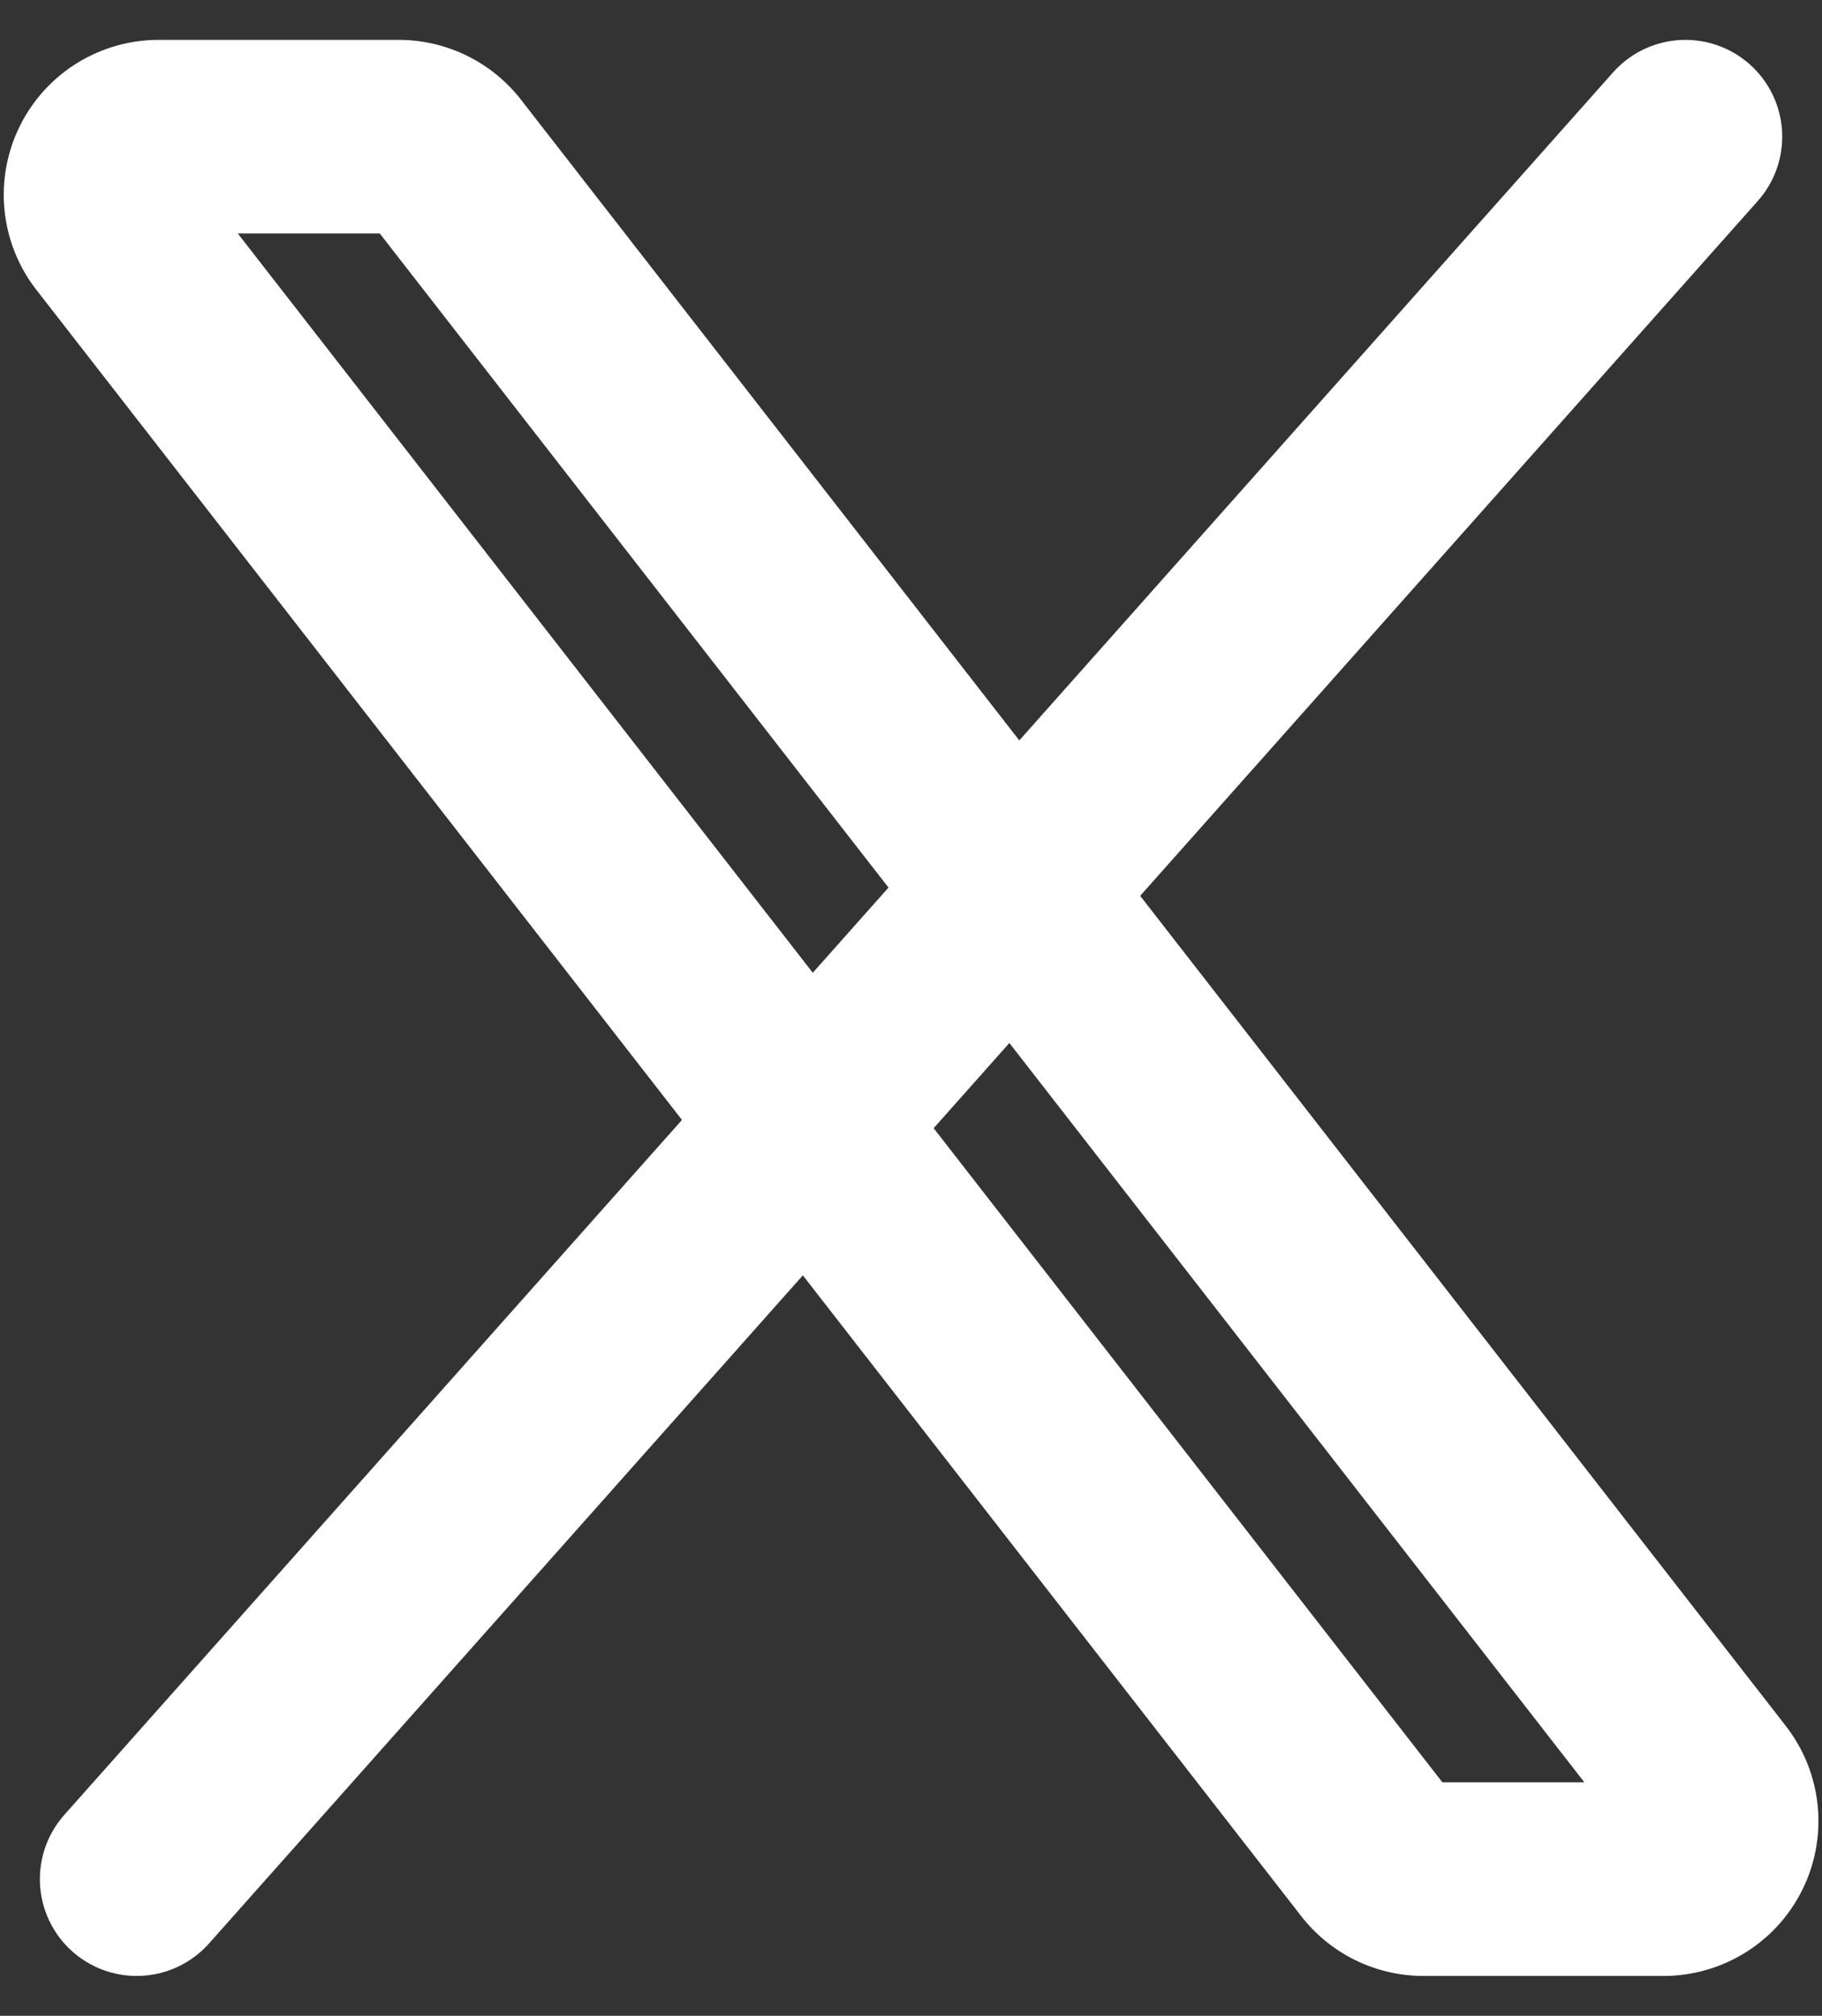
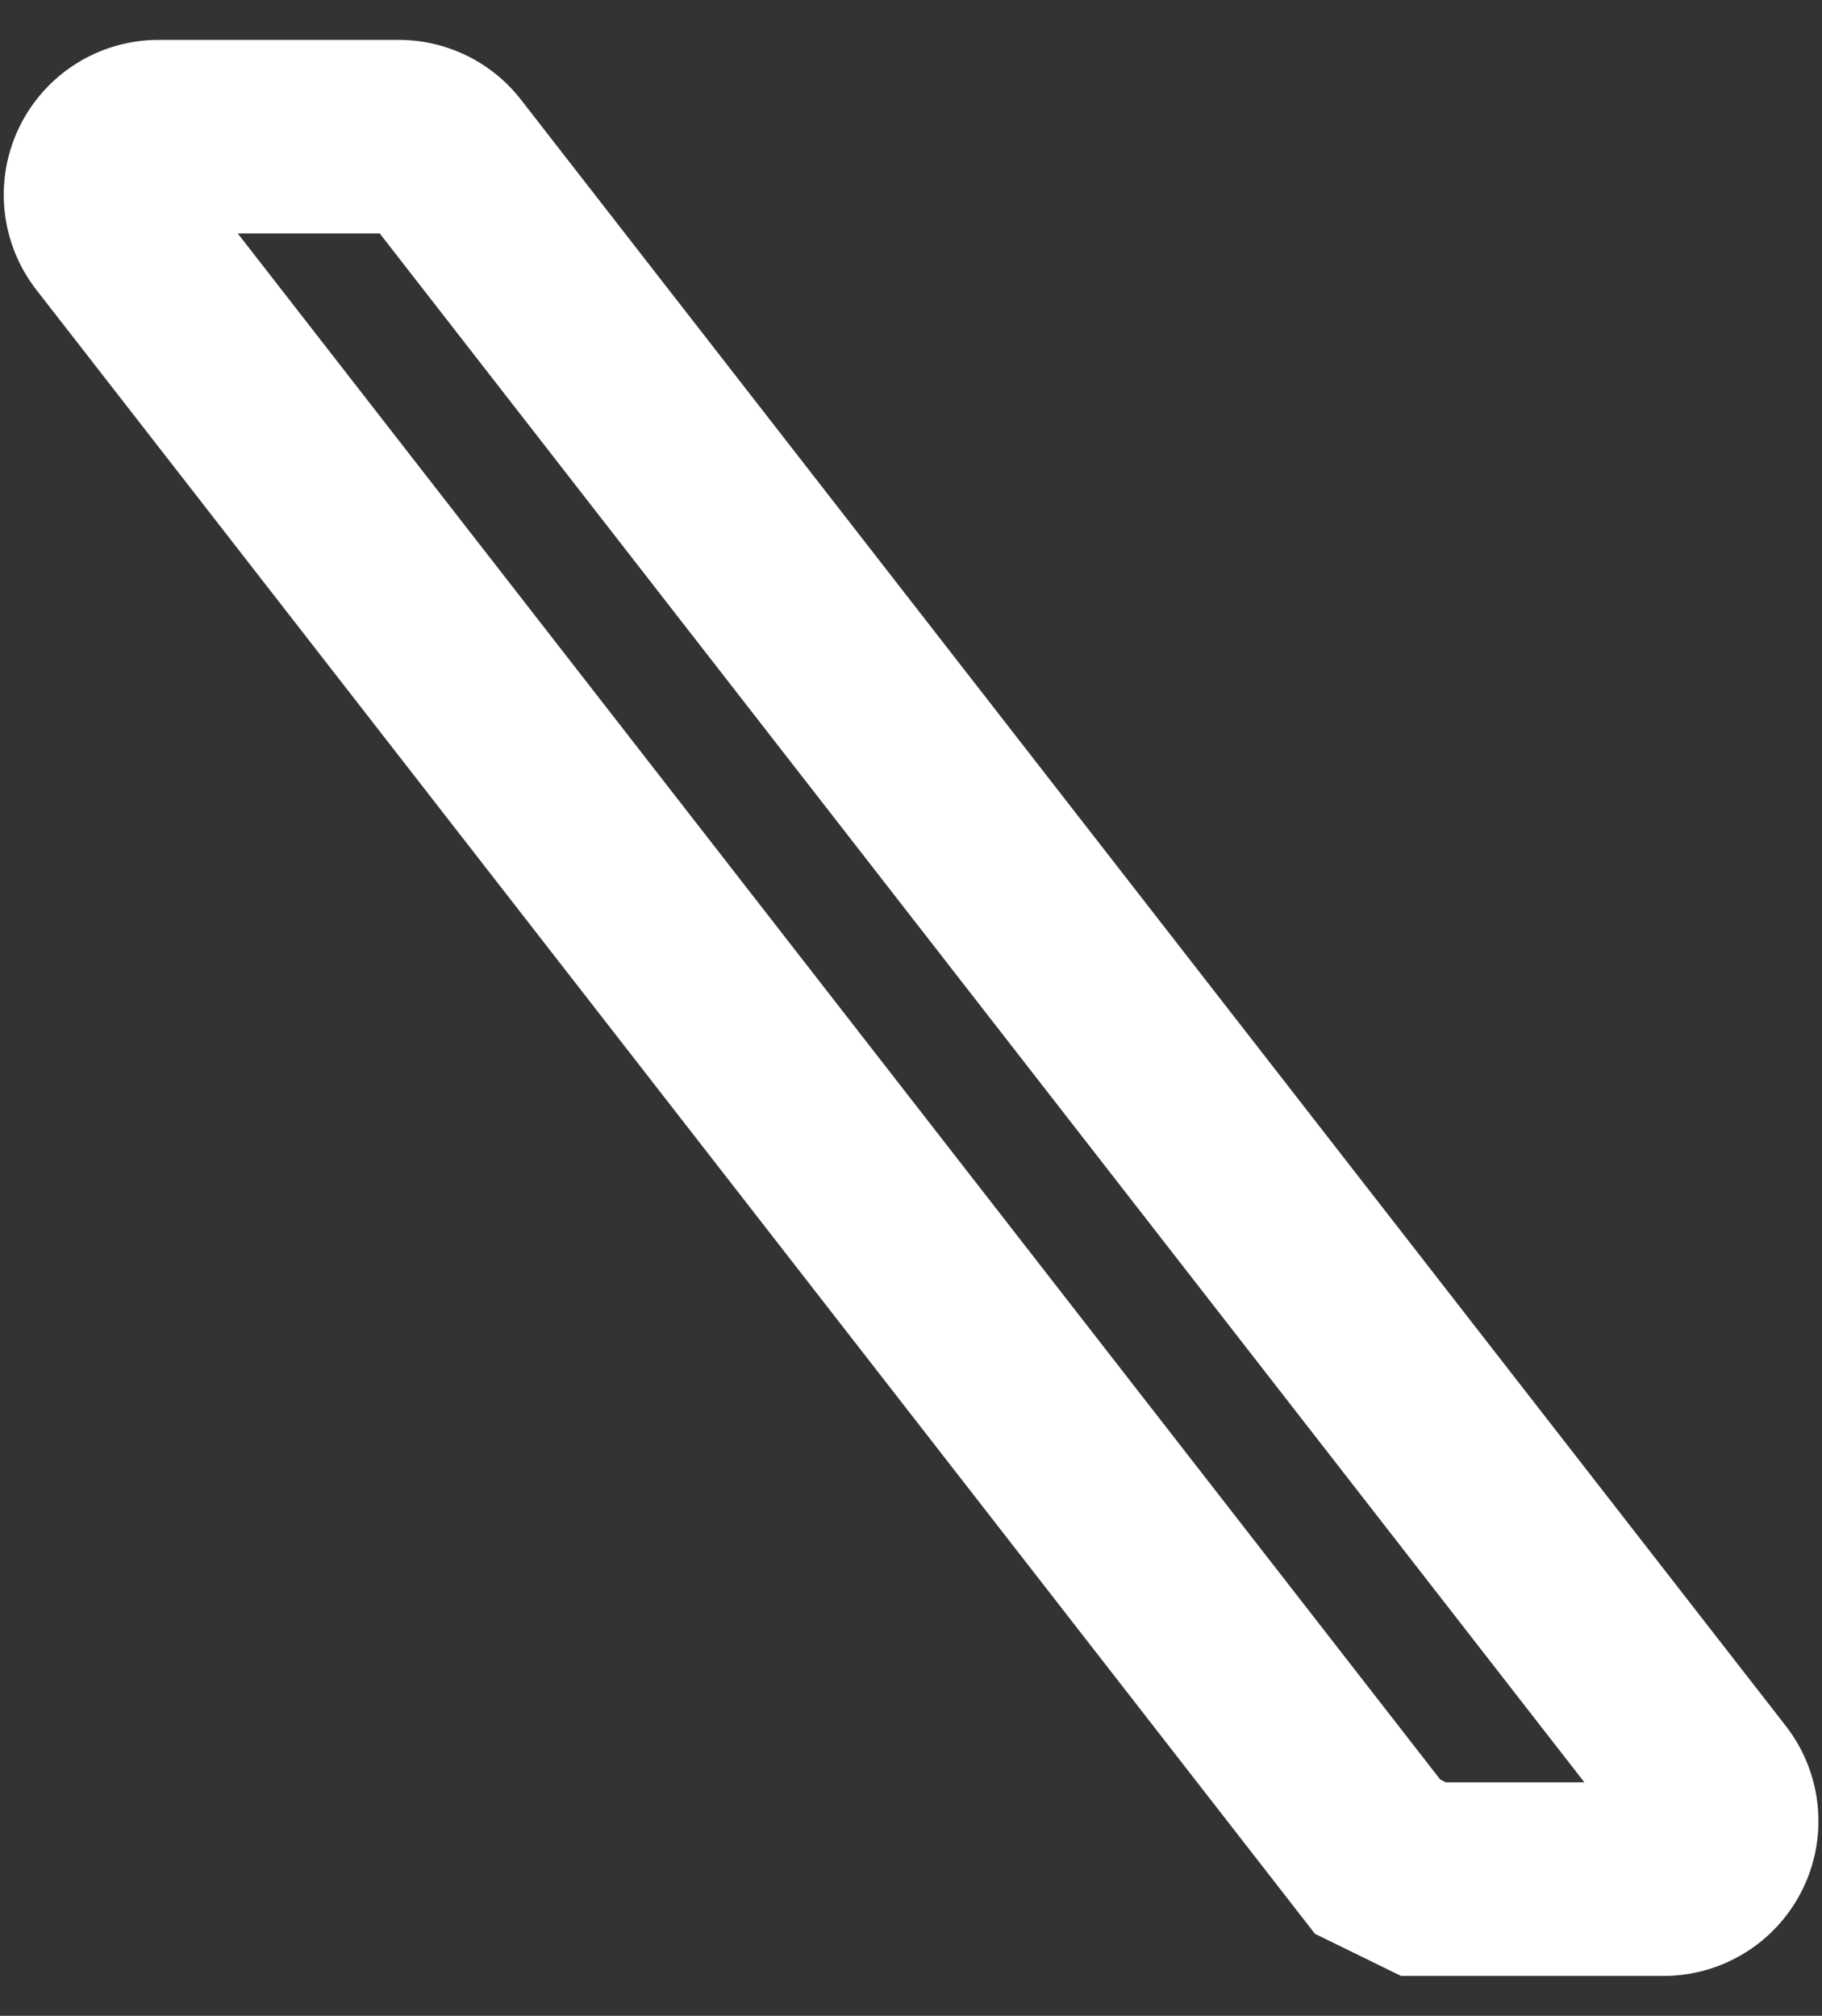
<svg xmlns="http://www.w3.org/2000/svg" width="18.823" height="20.824" viewBox="0 0 18.823 20.824">
  <rect x="0" y="0" width="18.823" height="20.824" fill="#333333" stroke="none" />
  <g id="グループ_46" data-name="グループ 46" transform="translate(-2.588 -1.588)">
-     <path id="パス_7013" data-name="パス 7013" d="M16.82,20.768,3.753,3.968A.6.6,0,0,1,4.227,3h2.48a.6.6,0,0,1,.474.232l13.067,16.8a.6.6,0,0,1-.474.968h-2.48A.6.6,0,0,1,16.82,20.768Z" fill="none" stroke="#fff" stroke-width="2" />
-     <path id="パス_7014" data-name="パス 7014" d="M20,3,4,21" fill="none" stroke="#fff" stroke-linecap="round" stroke-width="2" />
+     <path id="パス_7013" data-name="パス 7013" d="M16.82,20.768,3.753,3.968A.6.6,0,0,1,4.227,3h2.48a.6.6,0,0,1,.474.232l13.067,16.8a.6.6,0,0,1-.474.968h-2.48Z" fill="none" stroke="#fff" stroke-width="2" />
  </g>
</svg>